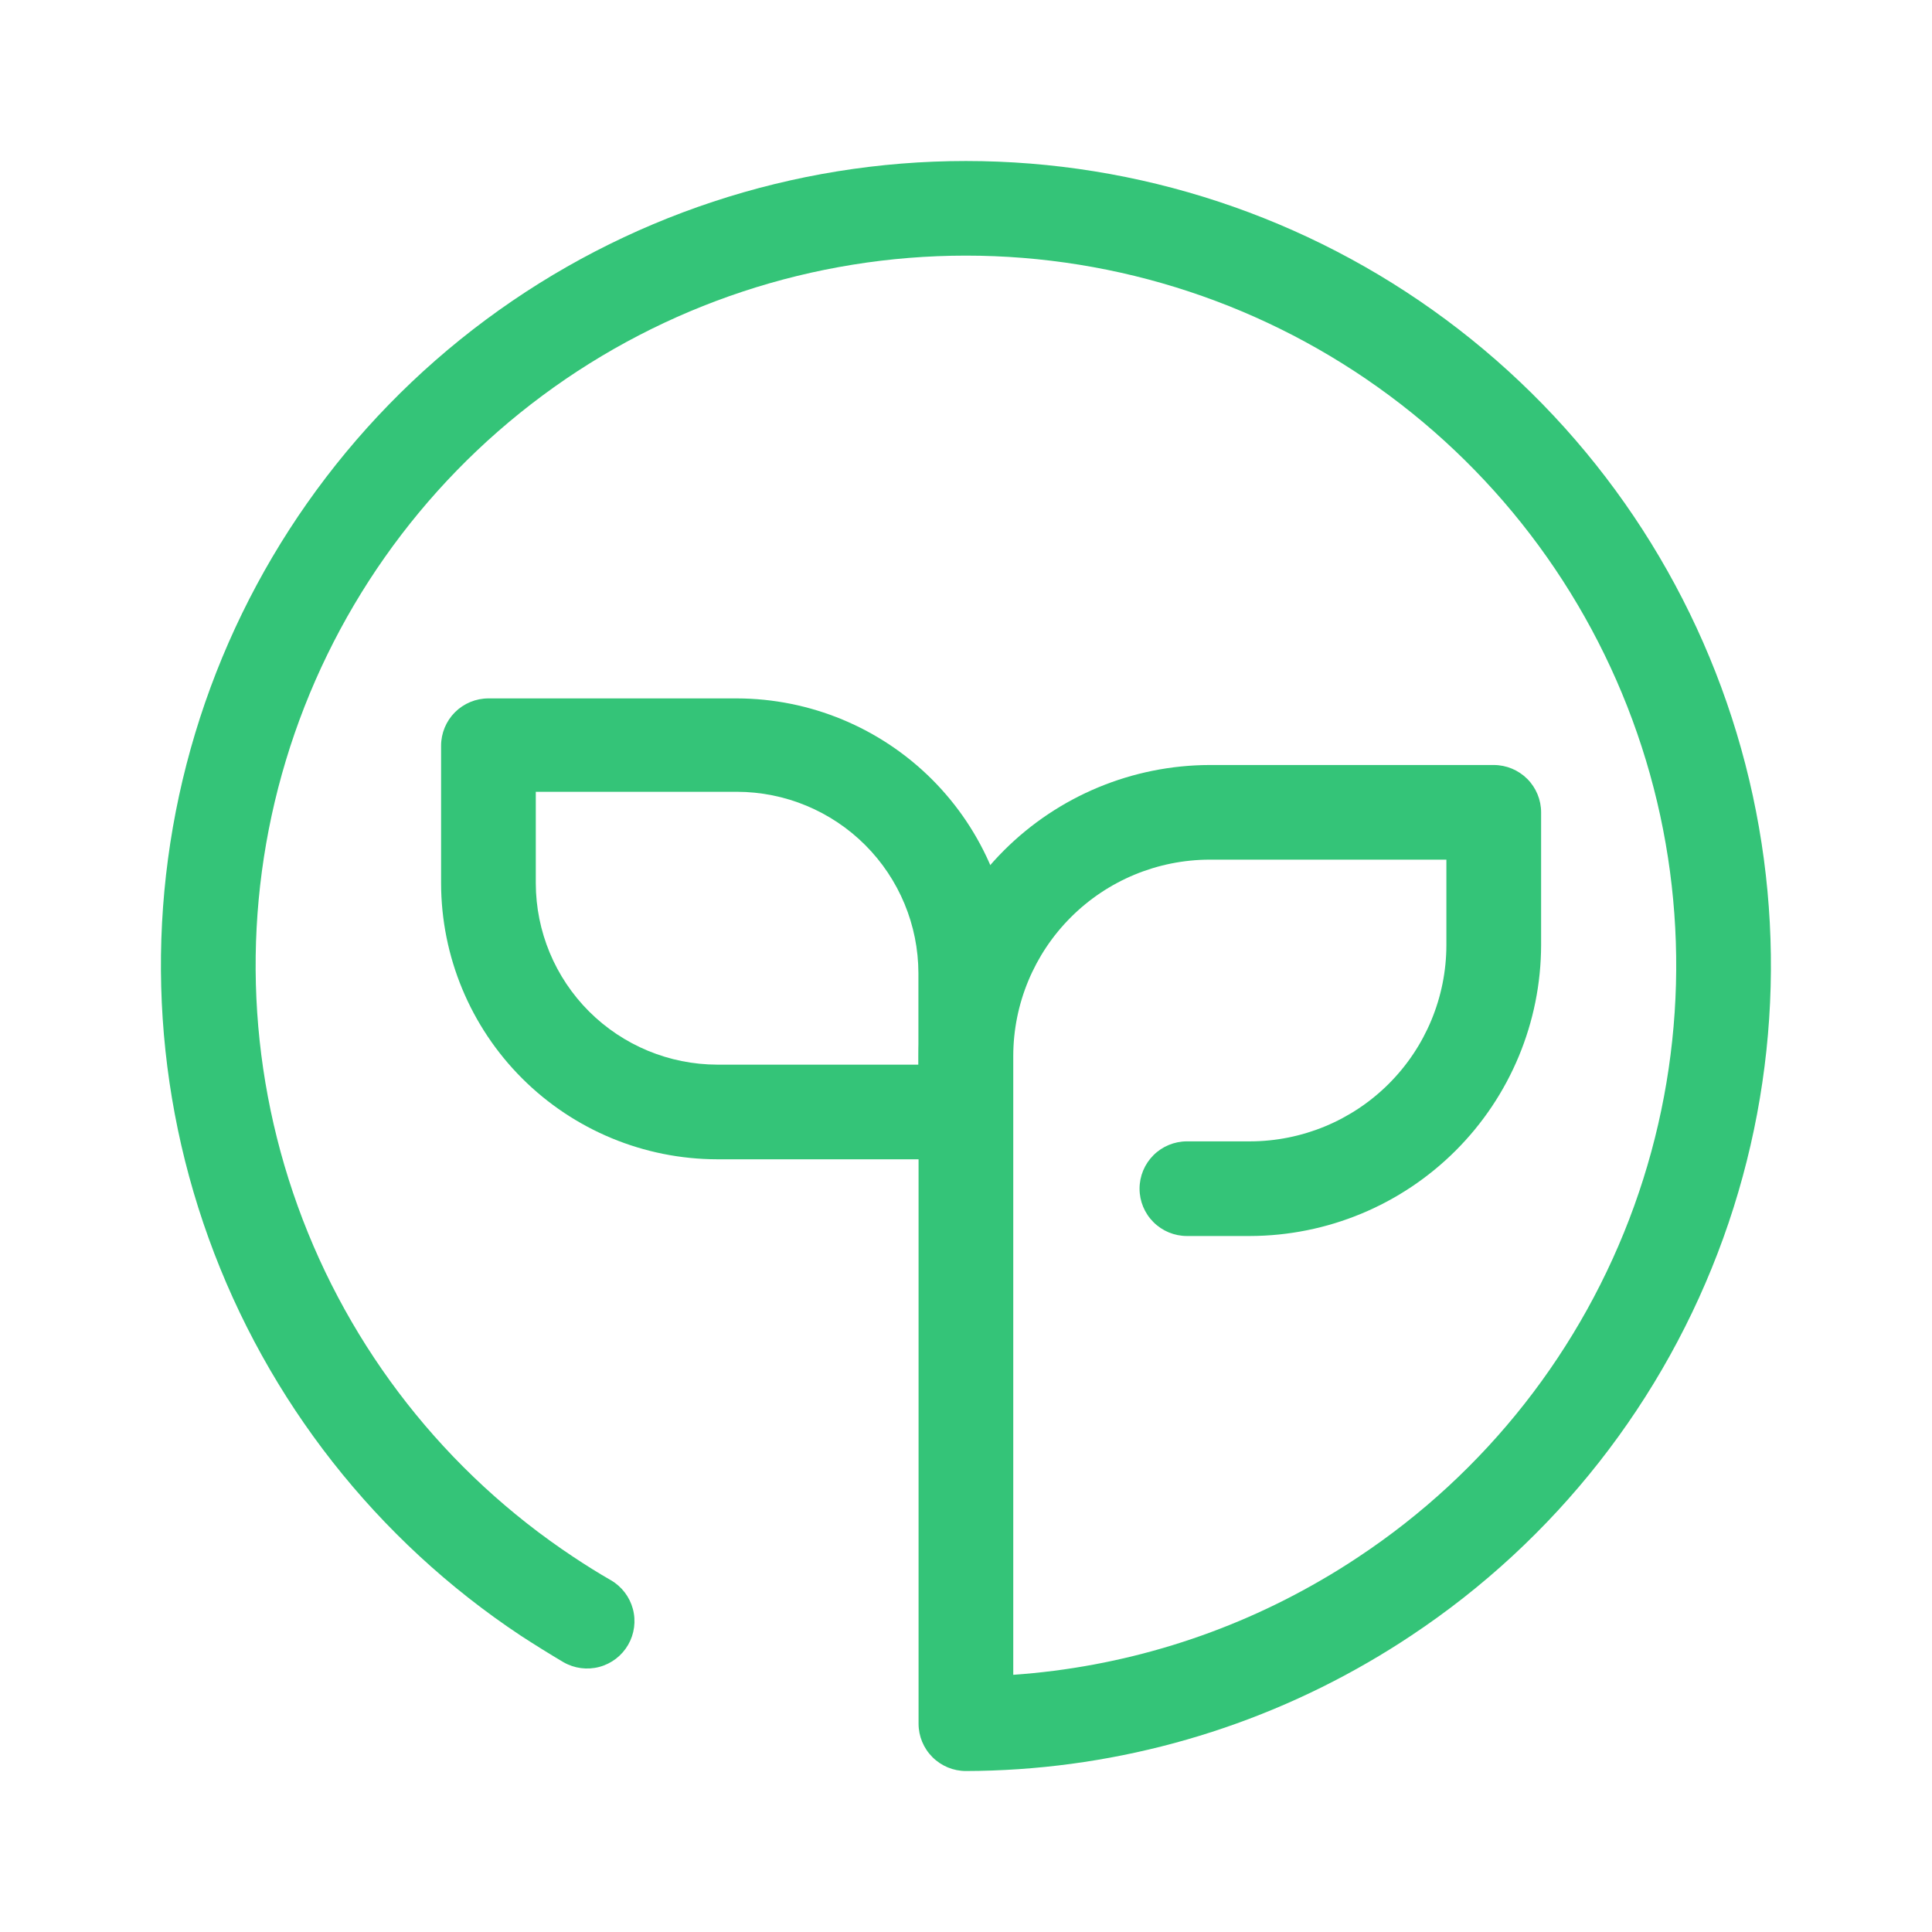
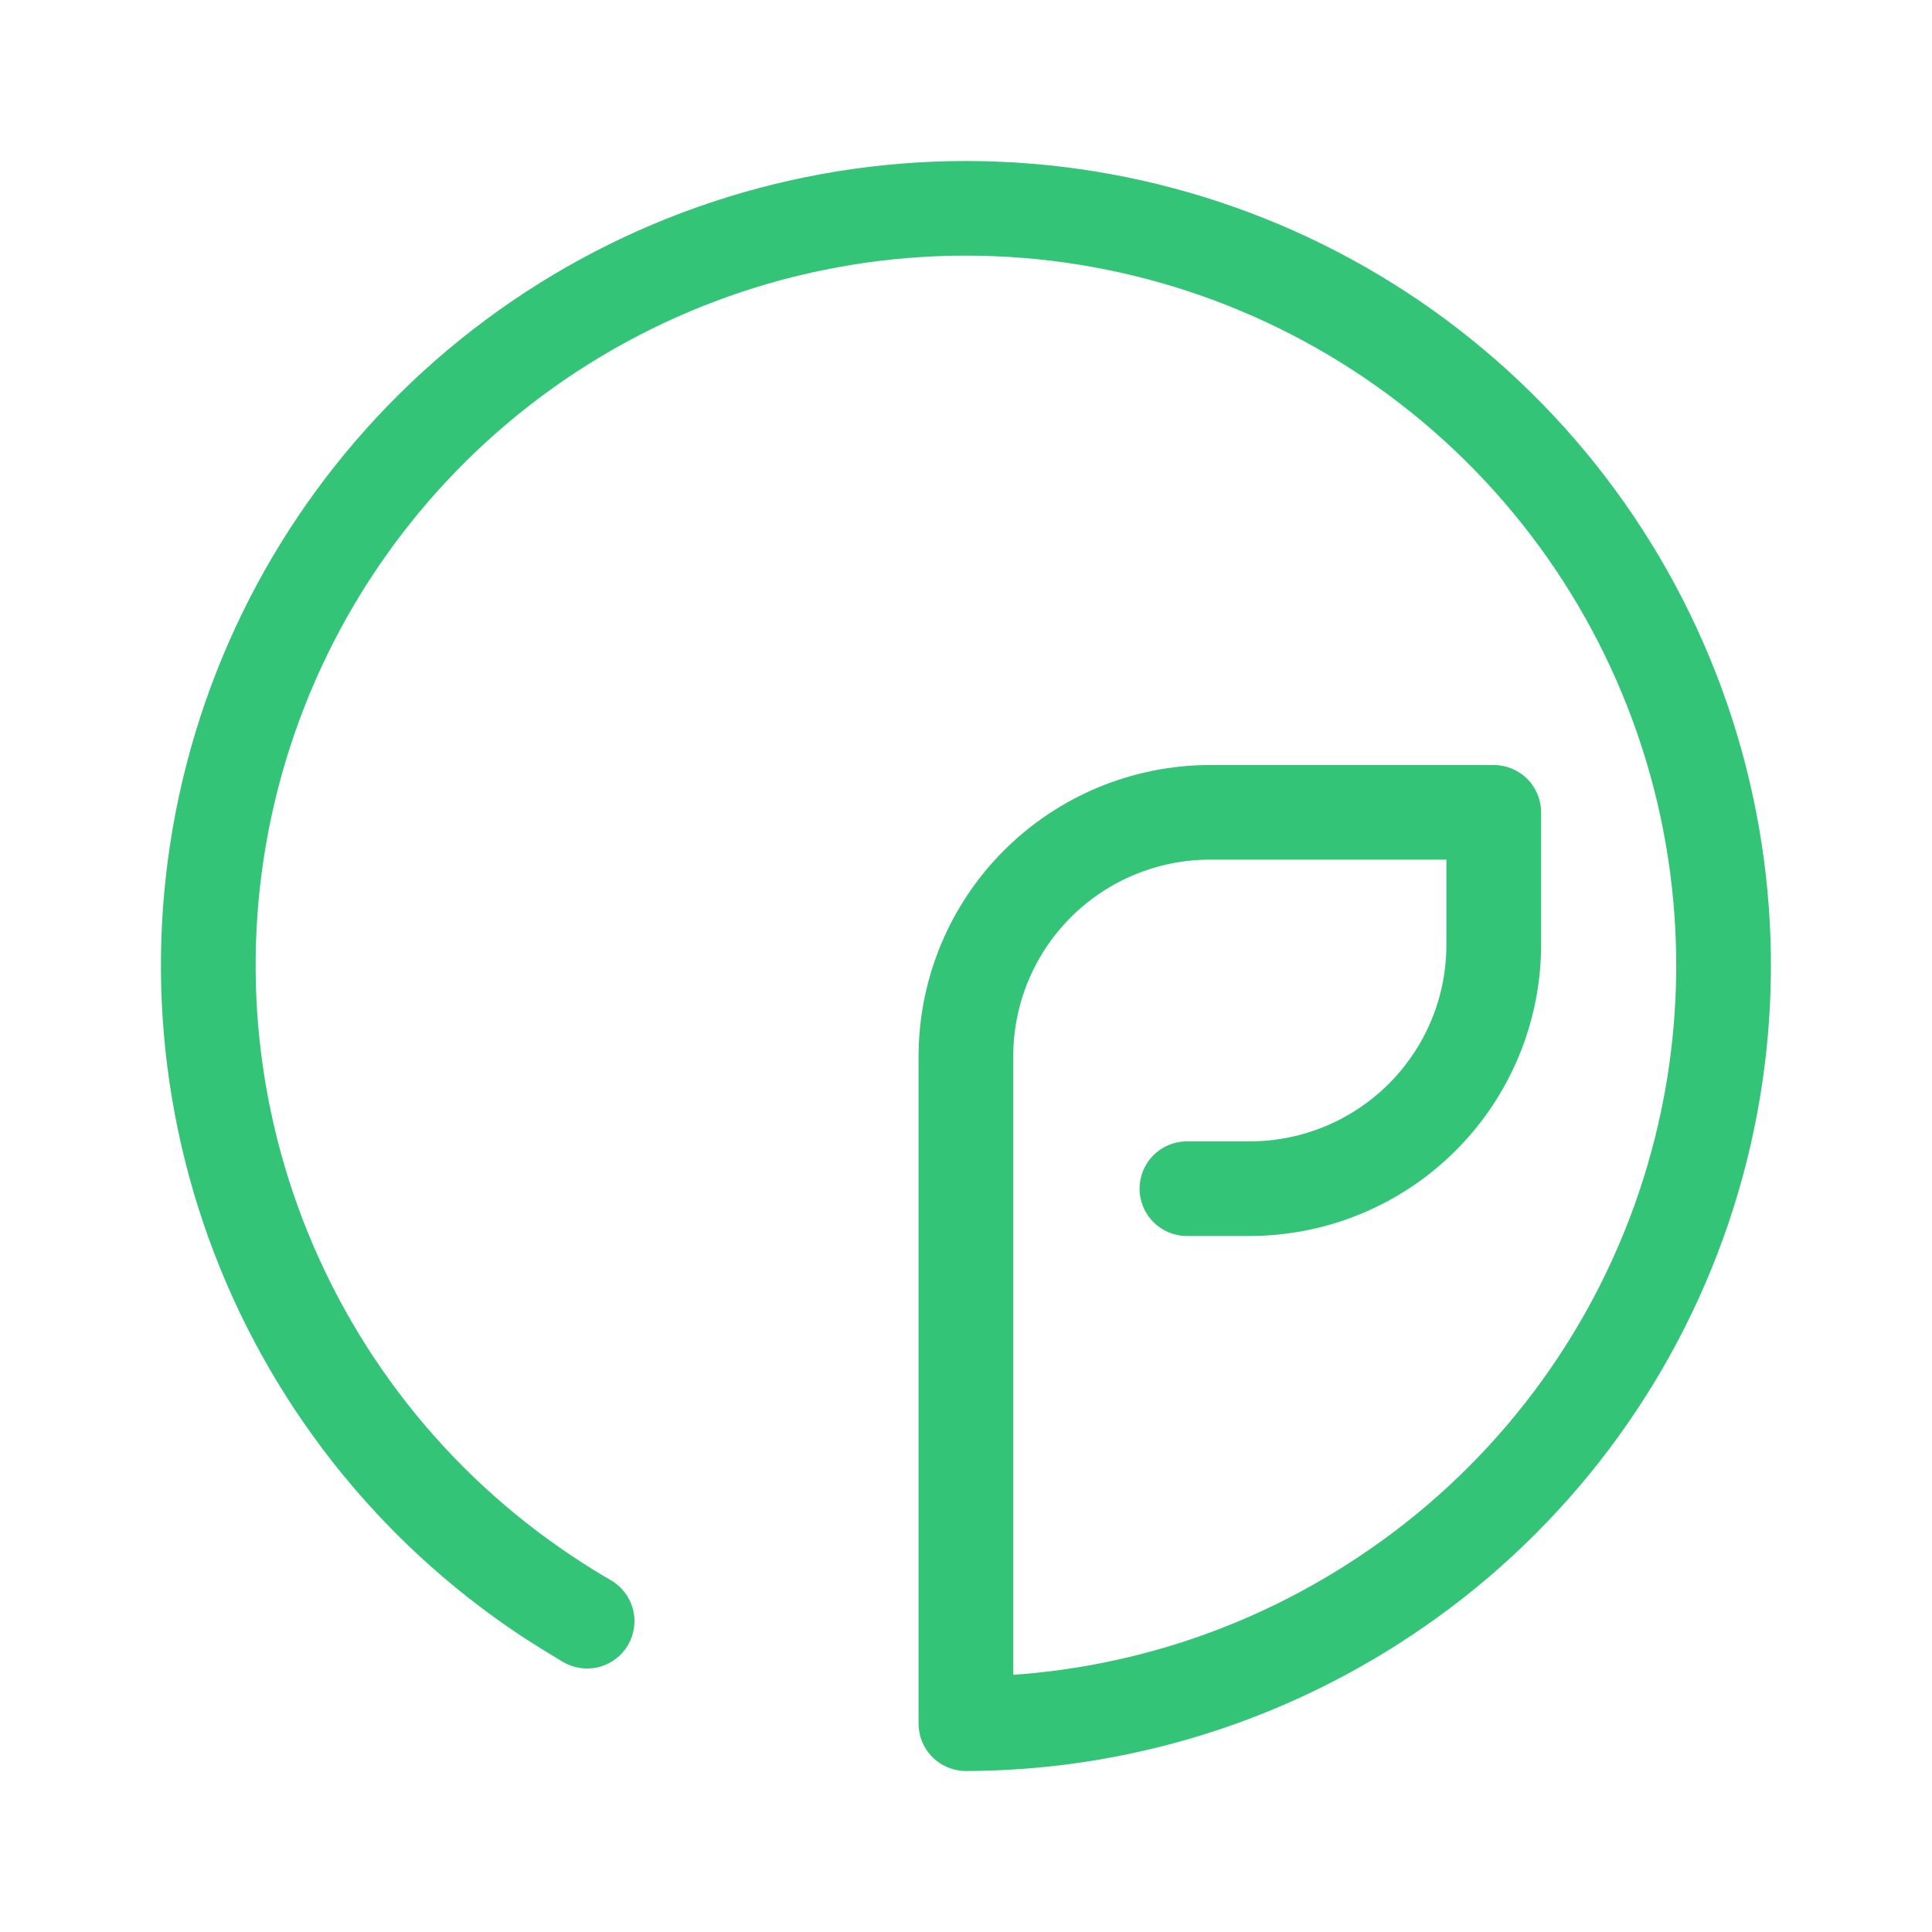
<svg xmlns="http://www.w3.org/2000/svg" width="65" height="65" viewBox="0 0 65 65" fill="none">
  <path d="M32.497 59.584C32.075 59.584 31.67 59.416 31.371 59.117C31.072 58.819 30.904 58.414 30.904 57.992V35.524C30.91 32.93 31.943 30.444 33.779 28.61C35.614 26.777 38.101 25.744 40.697 25.738H50.256C50.678 25.738 51.083 25.906 51.382 26.204C51.681 26.503 51.849 26.908 51.849 27.33V31.798C51.843 34.392 50.81 36.877 48.974 38.711C47.139 40.545 44.652 41.578 42.056 41.584H39.932C39.51 41.584 39.104 41.416 38.806 41.117C38.507 40.819 38.339 40.414 38.339 39.992C38.339 39.569 38.507 39.165 38.806 38.866C39.104 38.568 39.51 38.4 39.932 38.4H42.056C43.807 38.397 45.486 37.7 46.724 36.463C47.963 35.226 48.66 33.548 48.662 31.798V28.922H40.697C38.946 28.925 37.267 29.621 36.029 30.859C34.79 32.096 34.093 33.774 34.09 35.524V56.347C37.741 56.092 41.284 55.003 44.446 53.163C44.871 52.919 45.296 52.653 45.71 52.377C49.987 49.541 53.237 45.404 54.978 40.579C56.719 35.753 56.859 30.495 55.377 25.584C53.894 20.673 50.869 16.37 46.748 13.311C42.628 10.252 37.631 8.6 32.497 8.6C27.364 8.6 22.367 10.252 18.247 13.311C14.126 16.37 11.1 20.673 9.618 25.584C8.136 30.495 8.276 35.753 10.017 40.579C11.758 45.404 15.008 49.541 19.285 52.377C19.699 52.653 20.124 52.919 20.549 53.163C20.915 53.374 21.182 53.722 21.292 54.13C21.401 54.538 21.344 54.972 21.133 55.338C21.028 55.52 20.889 55.678 20.723 55.806C20.557 55.933 20.367 56.027 20.165 56.081C19.757 56.19 19.322 56.133 18.956 55.922C18.467 55.632 17.989 55.335 17.522 55.031C12.675 51.816 8.992 47.127 7.019 41.658C5.046 36.19 4.888 30.231 6.568 24.665C8.248 19.1 11.677 14.222 16.347 10.756C21.017 7.289 26.68 5.417 32.497 5.417C38.315 5.417 43.978 7.289 48.648 10.756C53.318 14.222 56.747 19.1 58.427 24.665C60.107 30.231 59.949 36.19 57.976 41.658C56.003 47.127 52.32 51.816 47.473 55.031C47.006 55.342 46.528 55.639 46.039 55.922C41.925 58.309 37.255 59.572 32.497 59.584Z" fill="#34C478" />
-   <path d="M32.492 39.003H24.133C21.669 39 19.307 38.021 17.565 36.28C15.823 34.539 14.843 32.178 14.84 29.716V25.089C14.84 24.667 15.008 24.262 15.306 23.963C15.605 23.665 16.011 23.497 16.433 23.497H24.792C27.255 23.503 29.615 24.483 31.357 26.223C33.098 27.964 34.079 30.322 34.085 32.784V37.453C34.074 37.868 33.901 38.262 33.604 38.552C33.306 38.841 32.907 39.003 32.492 39.003ZM18.026 26.639V29.716C18.029 31.334 18.673 32.885 19.818 34.029C20.963 35.172 22.514 35.816 24.133 35.819H30.899V32.741C30.896 31.123 30.252 29.573 29.107 28.429C27.962 27.285 26.41 26.641 24.792 26.639H18.026Z" fill="#34C478" />
</svg>